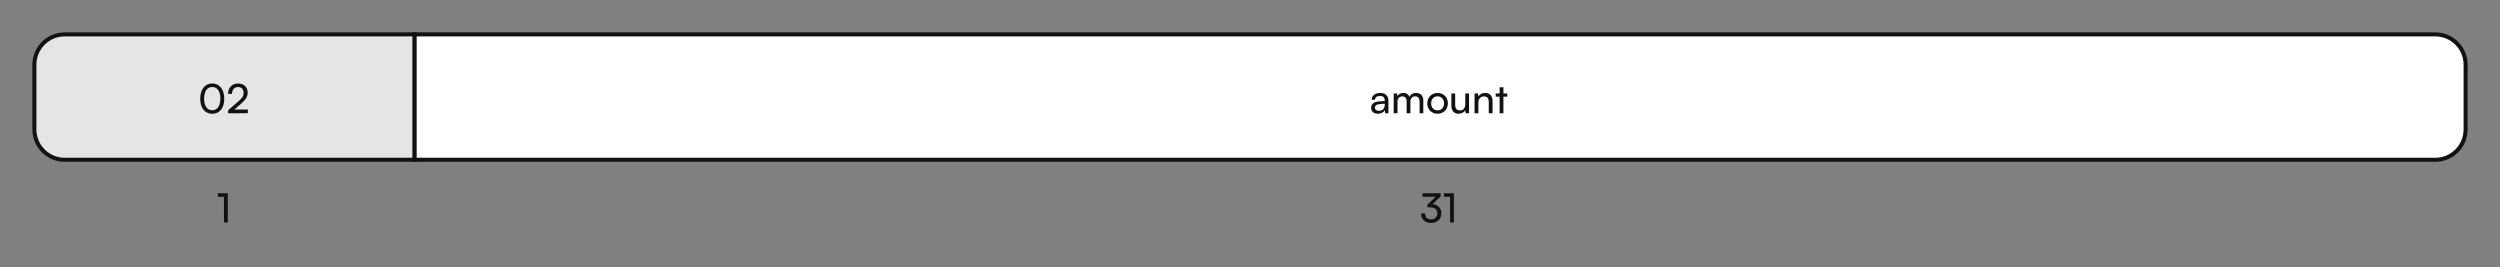
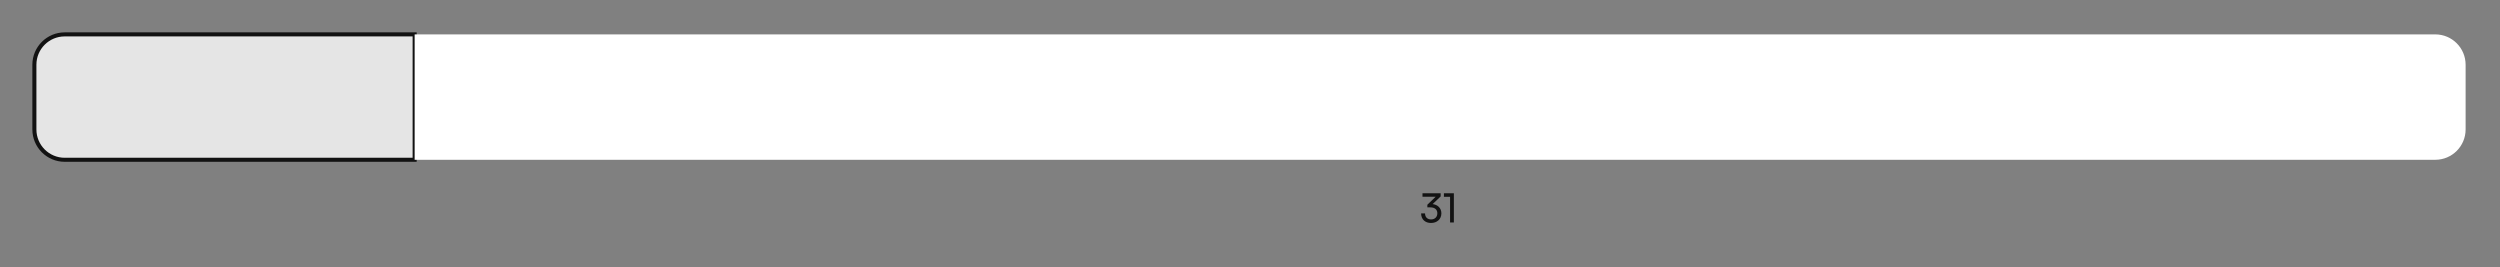
<svg xmlns="http://www.w3.org/2000/svg" width="618" height="66" viewBox="0 0 618 66" fill="none">
  <rect x="0" y="0" width="618" height="66" fill="#808080" stroke="none" />
  <path d="M16 8.5H102.5V39.5H16C11.858 39.5 8.5 36.142 8.5 32V16C8.5 11.858 11.858 8.5 16 8.5Z" fill="#E5E5E5" />
  <path d="M16 8.5H102.5V39.5H16C11.858 39.5 8.5 36.142 8.5 32V16C8.5 11.858 11.858 8.5 16 8.5Z" stroke="#121212" />
-   <path d="M49.49 24.39C49.49 22.15 50.65 20.63 52.47 20.63C54.28 20.63 55.44 22.15 55.44 24.39C55.44 26.64 54.33 28.13 52.47 28.13C50.6 28.13 49.49 26.64 49.49 24.39ZM50.46 24.39C50.46 26.17 51.2 27.25 52.47 27.25C53.74 27.25 54.47 26.17 54.47 24.39C54.47 22.59 53.74 21.51 52.47 21.51C51.2 21.51 50.46 22.59 50.46 24.39ZM61.274 27.99L56.394 28V27.25L58.724 25.24C59.894 24.23 60.224 23.74 60.224 22.97C60.224 22.06 59.704 21.52 58.834 21.52C57.944 21.52 57.364 22.17 57.344 23.2H56.364C56.394 21.65 57.374 20.64 58.844 20.64C60.294 20.64 61.224 21.52 61.224 22.91C61.224 23.94 60.714 24.67 59.434 25.78L57.934 27.08H61.274V27.99Z" fill="#121212" />
-   <path d="M55.37 48.65H53.85V47.77H56.31V55H55.37V48.65Z" fill="#121212" />
  <path d="M602 8.5C606.142 8.5 609.5 11.858 609.5 16V32C609.5 36.142 606.142 39.5 602 39.5H102.5V8.5H602Z" fill="white" />
-   <path d="M602 8.5C606.142 8.5 609.5 11.858 609.5 16V32C609.5 36.142 606.142 39.5 602 39.5H102.5V8.5H602Z" stroke="#121212" />
-   <path d="M340.61 28.12C339.56 28.12 338.94 27.53 338.94 26.64C338.94 25.74 339.61 25.18 340.76 25.09L342.3 24.97V24.83C342.3 24.01 341.81 23.72 341.15 23.72C340.36 23.72 339.91 24.07 339.91 24.66H339.09C339.09 23.64 339.93 22.97 341.19 22.97C342.4 22.97 343.22 23.61 343.22 24.93V28H342.42L342.32 27.21C342.07 27.77 341.4 28.12 340.61 28.12ZM340.88 27.39C341.77 27.39 342.31 26.81 342.31 25.89V25.63L341.06 25.73C340.23 25.81 339.89 26.13 339.89 26.61C339.89 27.13 340.27 27.39 340.88 27.39ZM345.462 28H344.522V23.11H345.362L345.452 23.75C345.702 23.29 346.222 22.97 346.912 22.97C347.672 22.97 348.212 23.35 348.462 23.96C348.692 23.35 349.282 22.97 350.042 22.97C351.162 22.97 351.842 23.67 351.842 24.8V28H350.922V25.03C350.922 24.26 350.492 23.82 349.832 23.82C349.122 23.82 348.652 24.32 348.652 25.1V28H347.722V25.02C347.722 24.25 347.302 23.83 346.642 23.83C345.932 23.83 345.462 24.32 345.462 25.1V28ZM352.825 25.55C352.825 24.04 353.905 22.98 355.375 22.98C356.835 22.98 357.915 24.04 357.915 25.55C357.915 27.06 356.835 28.12 355.375 28.12C353.905 28.12 352.825 27.06 352.825 25.55ZM353.775 25.55C353.775 26.57 354.425 27.28 355.375 27.28C356.315 27.28 356.975 26.57 356.975 25.55C356.975 24.53 356.315 23.82 355.375 23.82C354.425 23.82 353.775 24.53 353.775 25.55ZM362.218 23.11H363.148V28H362.308L362.208 27.26C361.928 27.77 361.278 28.12 360.558 28.12C359.418 28.12 358.778 27.35 358.778 26.15V23.11H359.718V25.84C359.718 26.89 360.168 27.29 360.888 27.29C361.748 27.29 362.218 26.74 362.218 25.69V23.11ZM365.452 28H364.512V23.11H365.362L365.462 23.86C365.772 23.3 366.392 22.97 367.082 22.97C368.372 22.97 368.962 23.76 368.962 25.01V28H368.022V25.22C368.022 24.23 367.562 23.83 366.842 23.83C365.962 23.83 365.452 24.46 365.452 25.41V28ZM371.644 28H370.704V23.9H369.744V23.11H370.704V21.58H371.644V23.11H372.604V23.9H371.644V28Z" fill="#121212" />
  <path d="M353.56 51.26H352.84V50.61L354.89 48.64H351.64V47.77H356.13V48.56L354.15 50.45C355.38 50.6 356.31 51.43 356.31 52.73C356.31 54.19 355.21 55.12 353.74 55.12C352.32 55.12 351.3 54.25 351.3 52.75H352.27C352.27 53.69 352.85 54.24 353.76 54.24C354.7 54.24 355.31 53.64 355.31 52.71C355.31 51.84 354.71 51.26 353.56 51.26ZM358.456 48.65H356.936V47.77H359.396V55H358.456V48.65Z" fill="#121212" />
</svg>